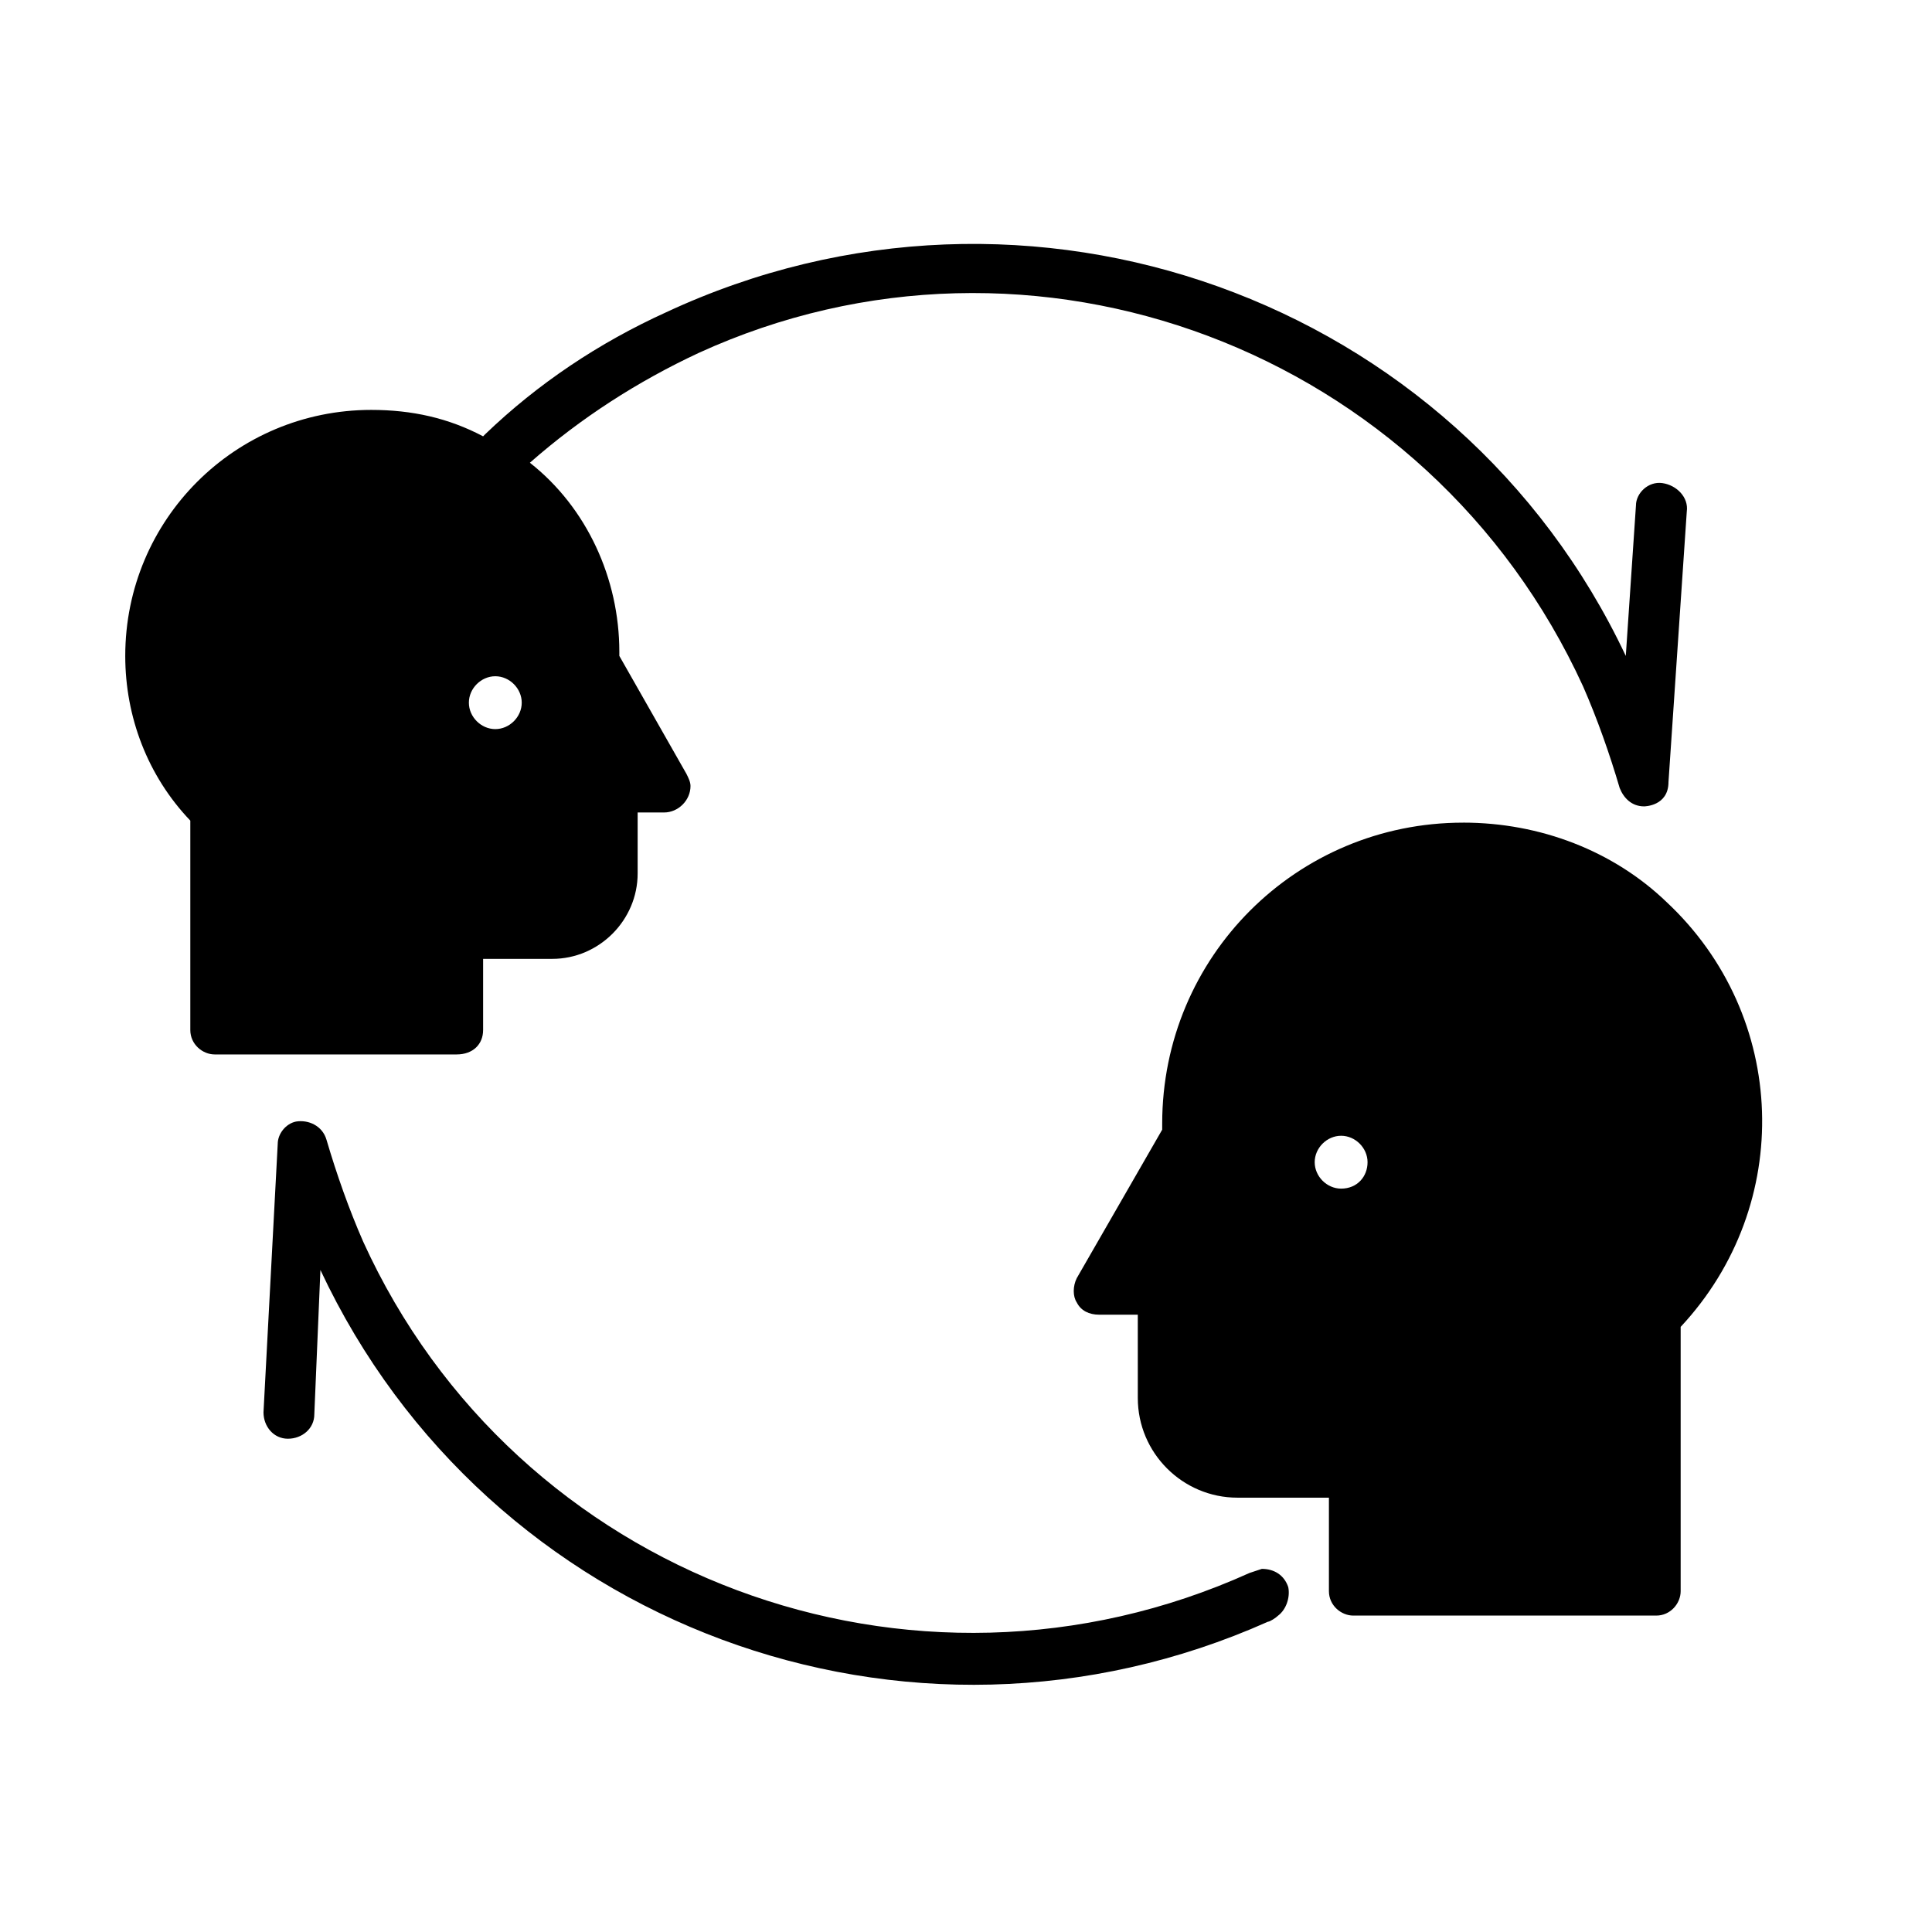
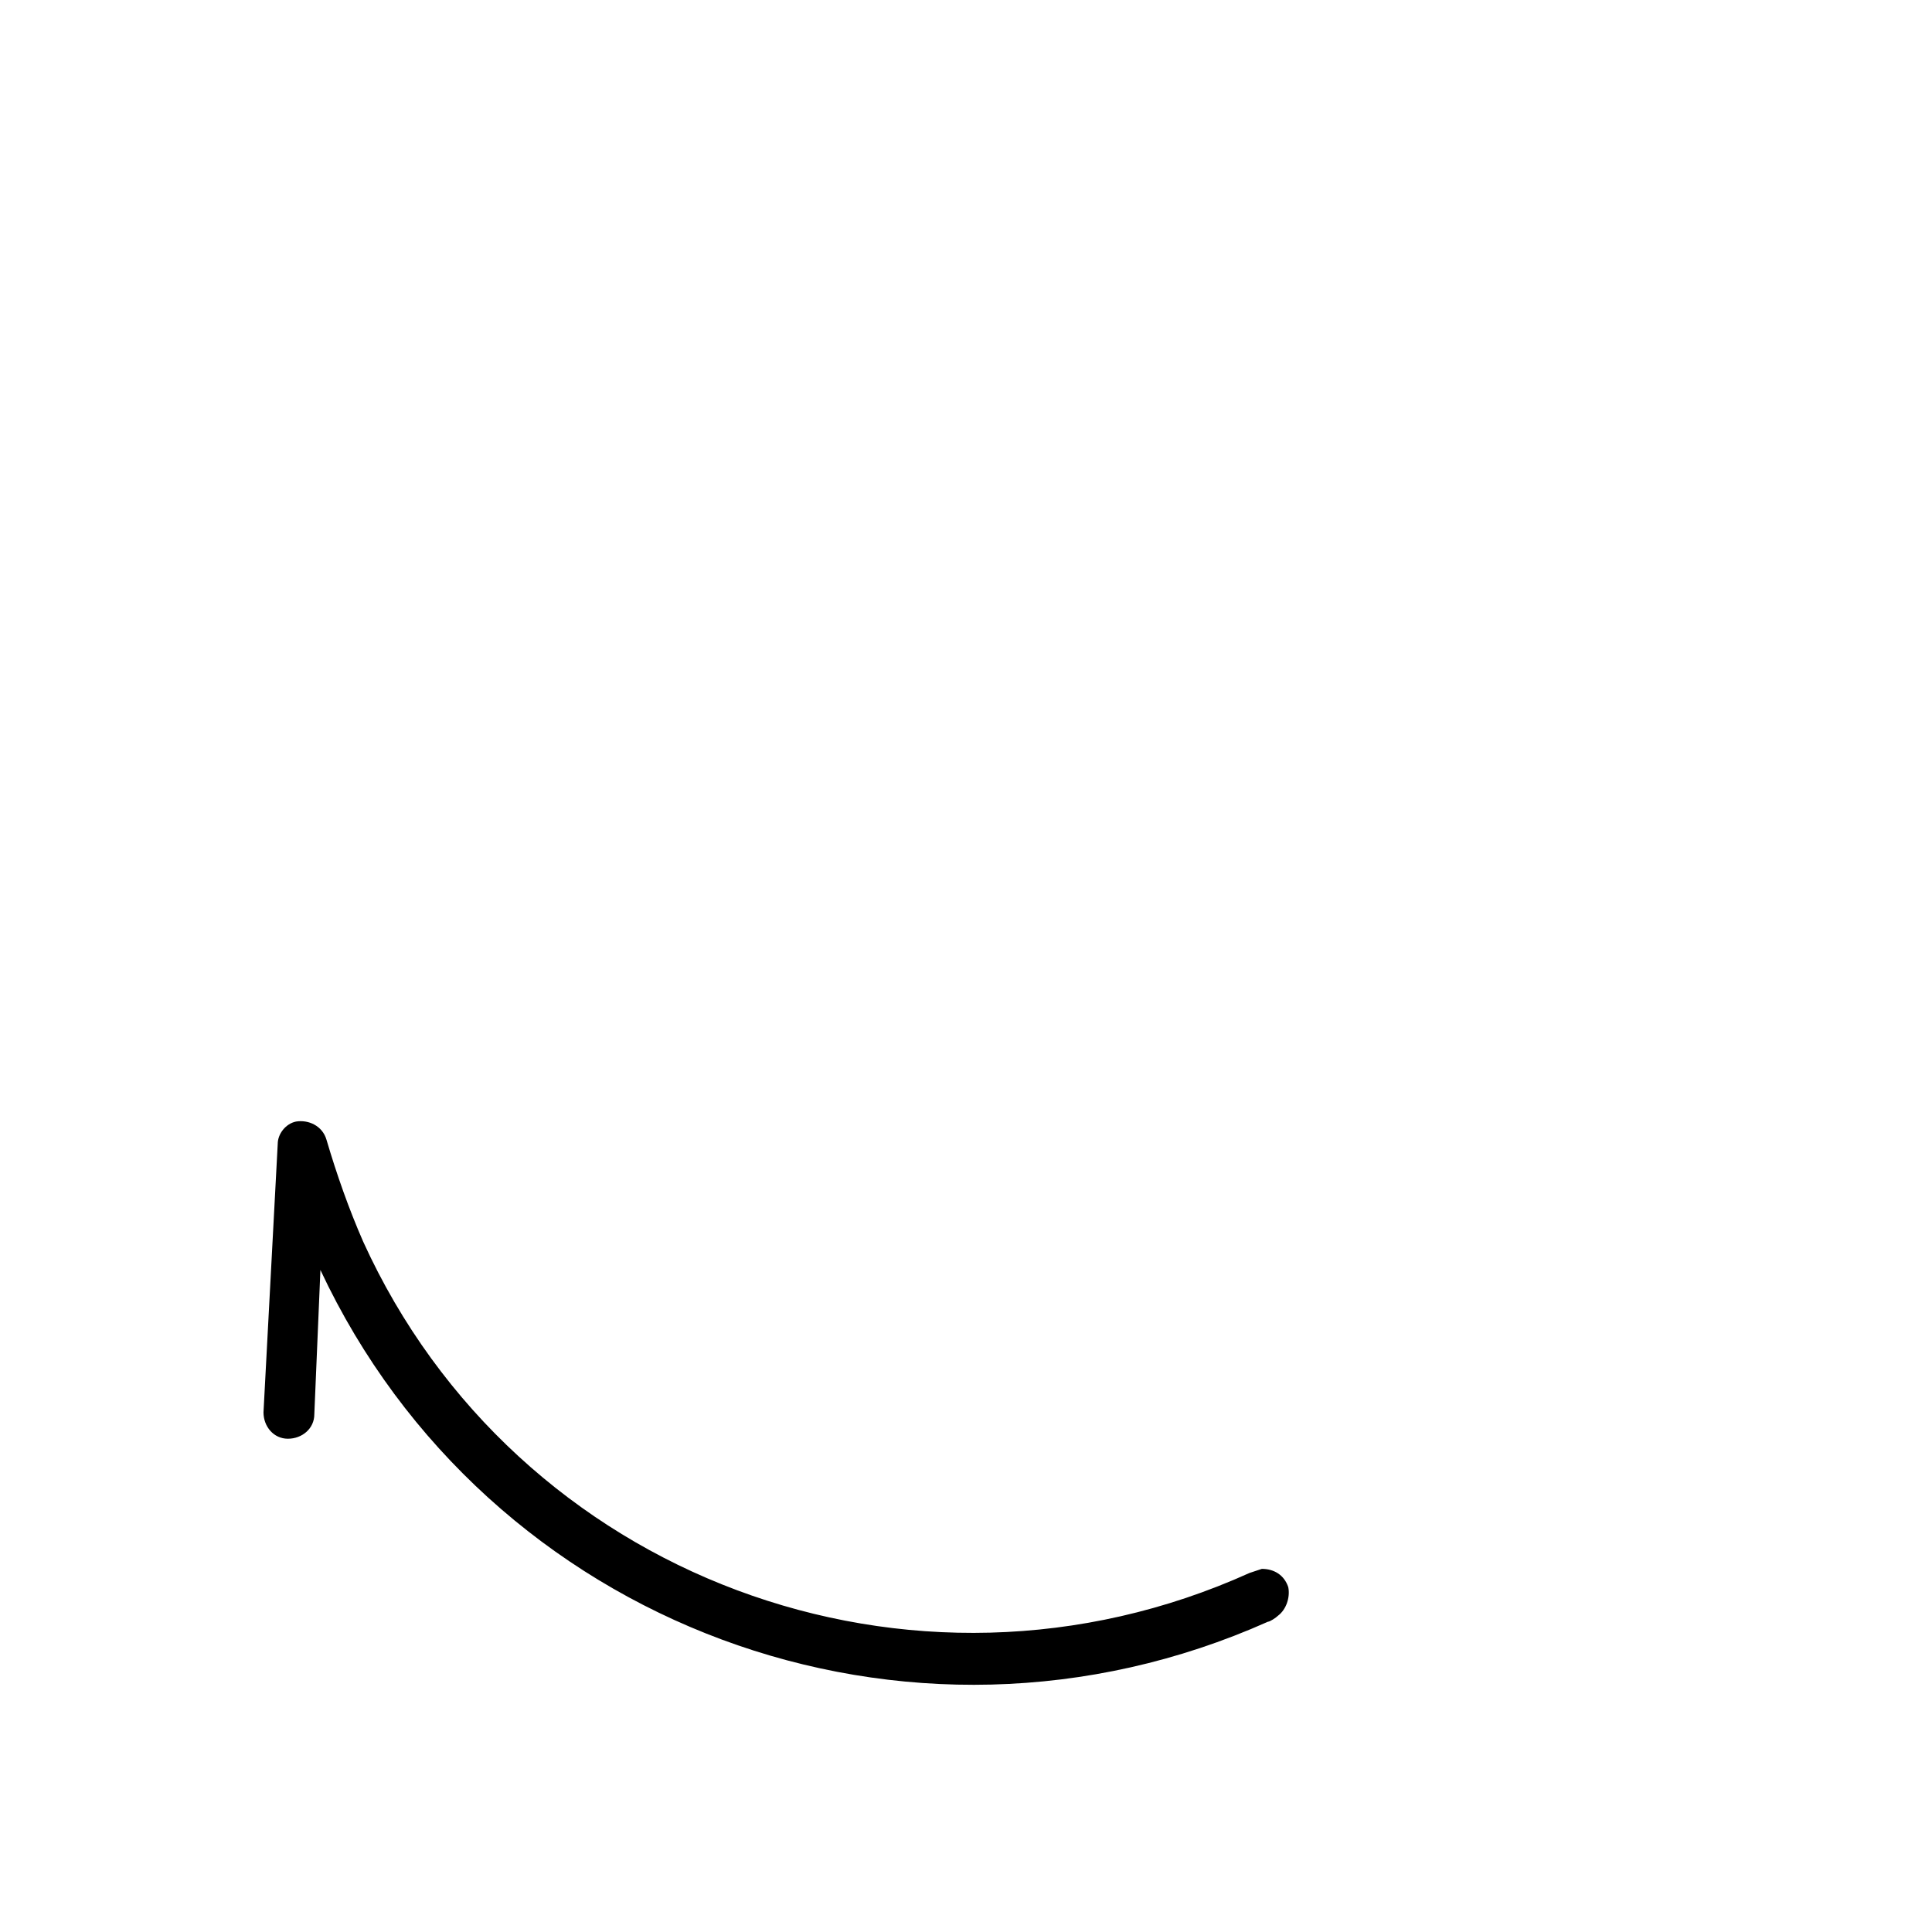
<svg xmlns="http://www.w3.org/2000/svg" fill="#000000" width="800px" height="800px" version="1.1" viewBox="144 144 512 512">
  <g>
-     <path d="m531.74 362.01c-44.184 0-79.746 35.562-79.746 79.746v1.617l-22.633 39.336c-1.078 2.156-1.078 4.848 0 6.465 1.078 2.156 3.234 3.234 5.926 3.234h10.238l0.004 22.09c0 14.547 11.855 26.402 26.402 26.402h24.246v24.785c0 3.773 3.234 6.465 6.465 6.465h80.285c3.773 0 6.465-3.234 6.465-6.465v-70.047c30.176-32.328 28.559-82.441-3.773-112.62-14.004-13.469-33.402-21.012-53.879-21.012zm-32.328 96.988c-3.773 0-7.004-3.234-7.004-7.004 0-3.773 3.234-7.004 7.004-7.004 3.773 0 7.004 3.234 7.004 7.004 0 3.773-2.695 7.004-7.004 7.004 0.539 0 0.539 0 0 0z" />
    <path d="m475.16 560.84c-89.445 40.414-194.52 1.078-234.93-87.828-3.773-8.621-7.004-17.781-9.699-26.941-1.078-3.773-4.848-5.387-8.082-4.848-2.695 0.539-4.848 3.234-4.848 5.926l-3.773 71.125c0 3.773 2.695 7.004 6.465 7.004 3.773 0 7.004-2.695 7.004-6.465l1.617-38.258c44.184 94.297 155.72 135.79 251.1 93.219 0.539 0 2.156-1.078 2.695-1.617 2.156-1.617 3.234-4.848 2.695-7.543-1.078-3.234-3.773-4.848-7.004-4.848-1.621 0.535-3.238 1.074-3.238 1.074z" />
-     <path d="m272.03 416.97v-18.859h18.32c12.395 0 22.633-10.238 22.633-22.633v-16.164h7.004c3.773 0 7.004-3.234 7.004-7.004 0-1.078-0.539-2.156-1.078-3.234l-17.781-31.254v-1.078c0-19.398-8.621-38.258-23.707-50.113 13.473-11.855 28.559-21.555 44.723-29.098 88.367-40.406 193.44-1.074 234.39 88.375 3.773 8.621 7.004 17.781 9.699 26.941 1.078 2.695 3.234 4.848 6.465 4.848 0 0 6.465 0 6.465-6.465l4.848-71.664c0.539-3.773-2.695-7.004-6.465-7.543-3.773-0.539-7.004 2.695-7.004 5.926l-2.695 39.875c-44.723-94.836-158.41-135.79-254.33-91.066-17.781 8.082-33.945 18.859-47.957 32.328l-0.535 0.543c-9.16-4.848-18.859-7.004-29.637-7.004-36.102 0-65.199 29.098-65.199 65.199 0 16.164 5.926 31.793 17.242 43.645v55.5c0 3.773 3.234 6.465 6.465 6.465h64.121c4.312 0 7.008-2.695 7.008-6.465zm3.231-93.758c3.773 0 7.004 3.234 7.004 7.004 0 3.773-3.234 7.004-7.004 7.004-3.773 0-7.004-3.234-7.004-7.004s3.234-7.004 7.004-7.004z" />
  </g>
</svg>